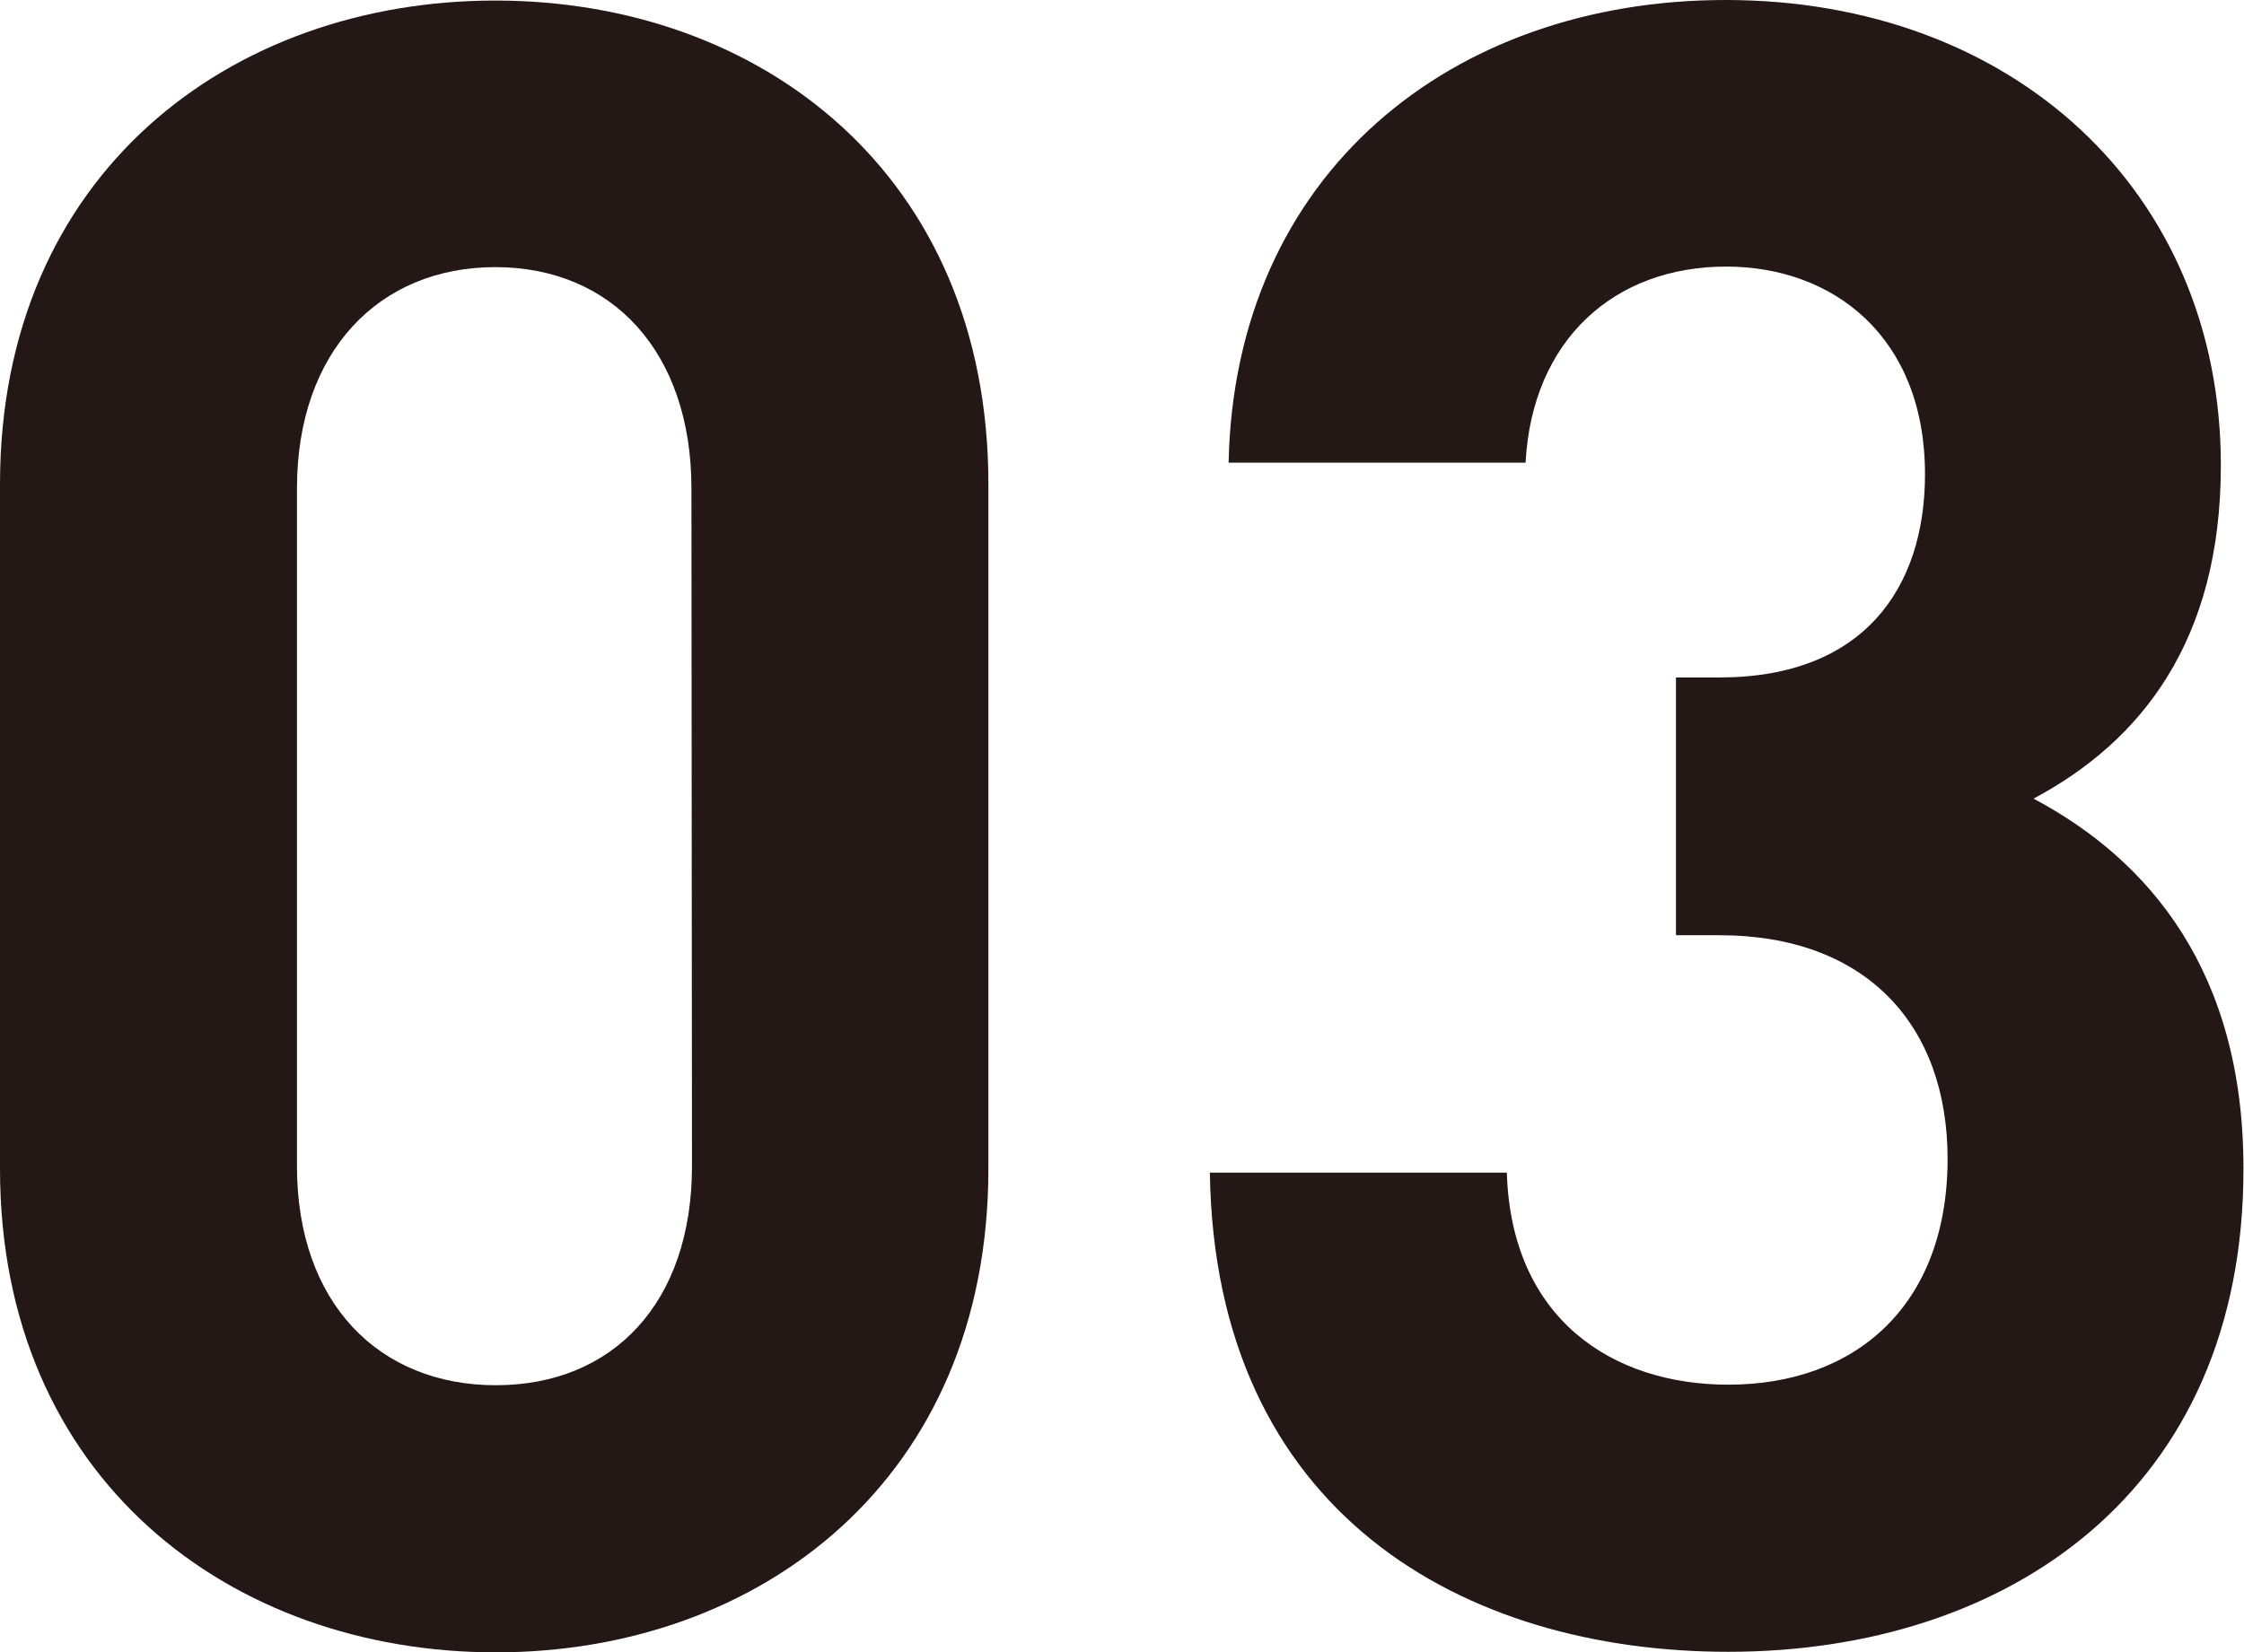
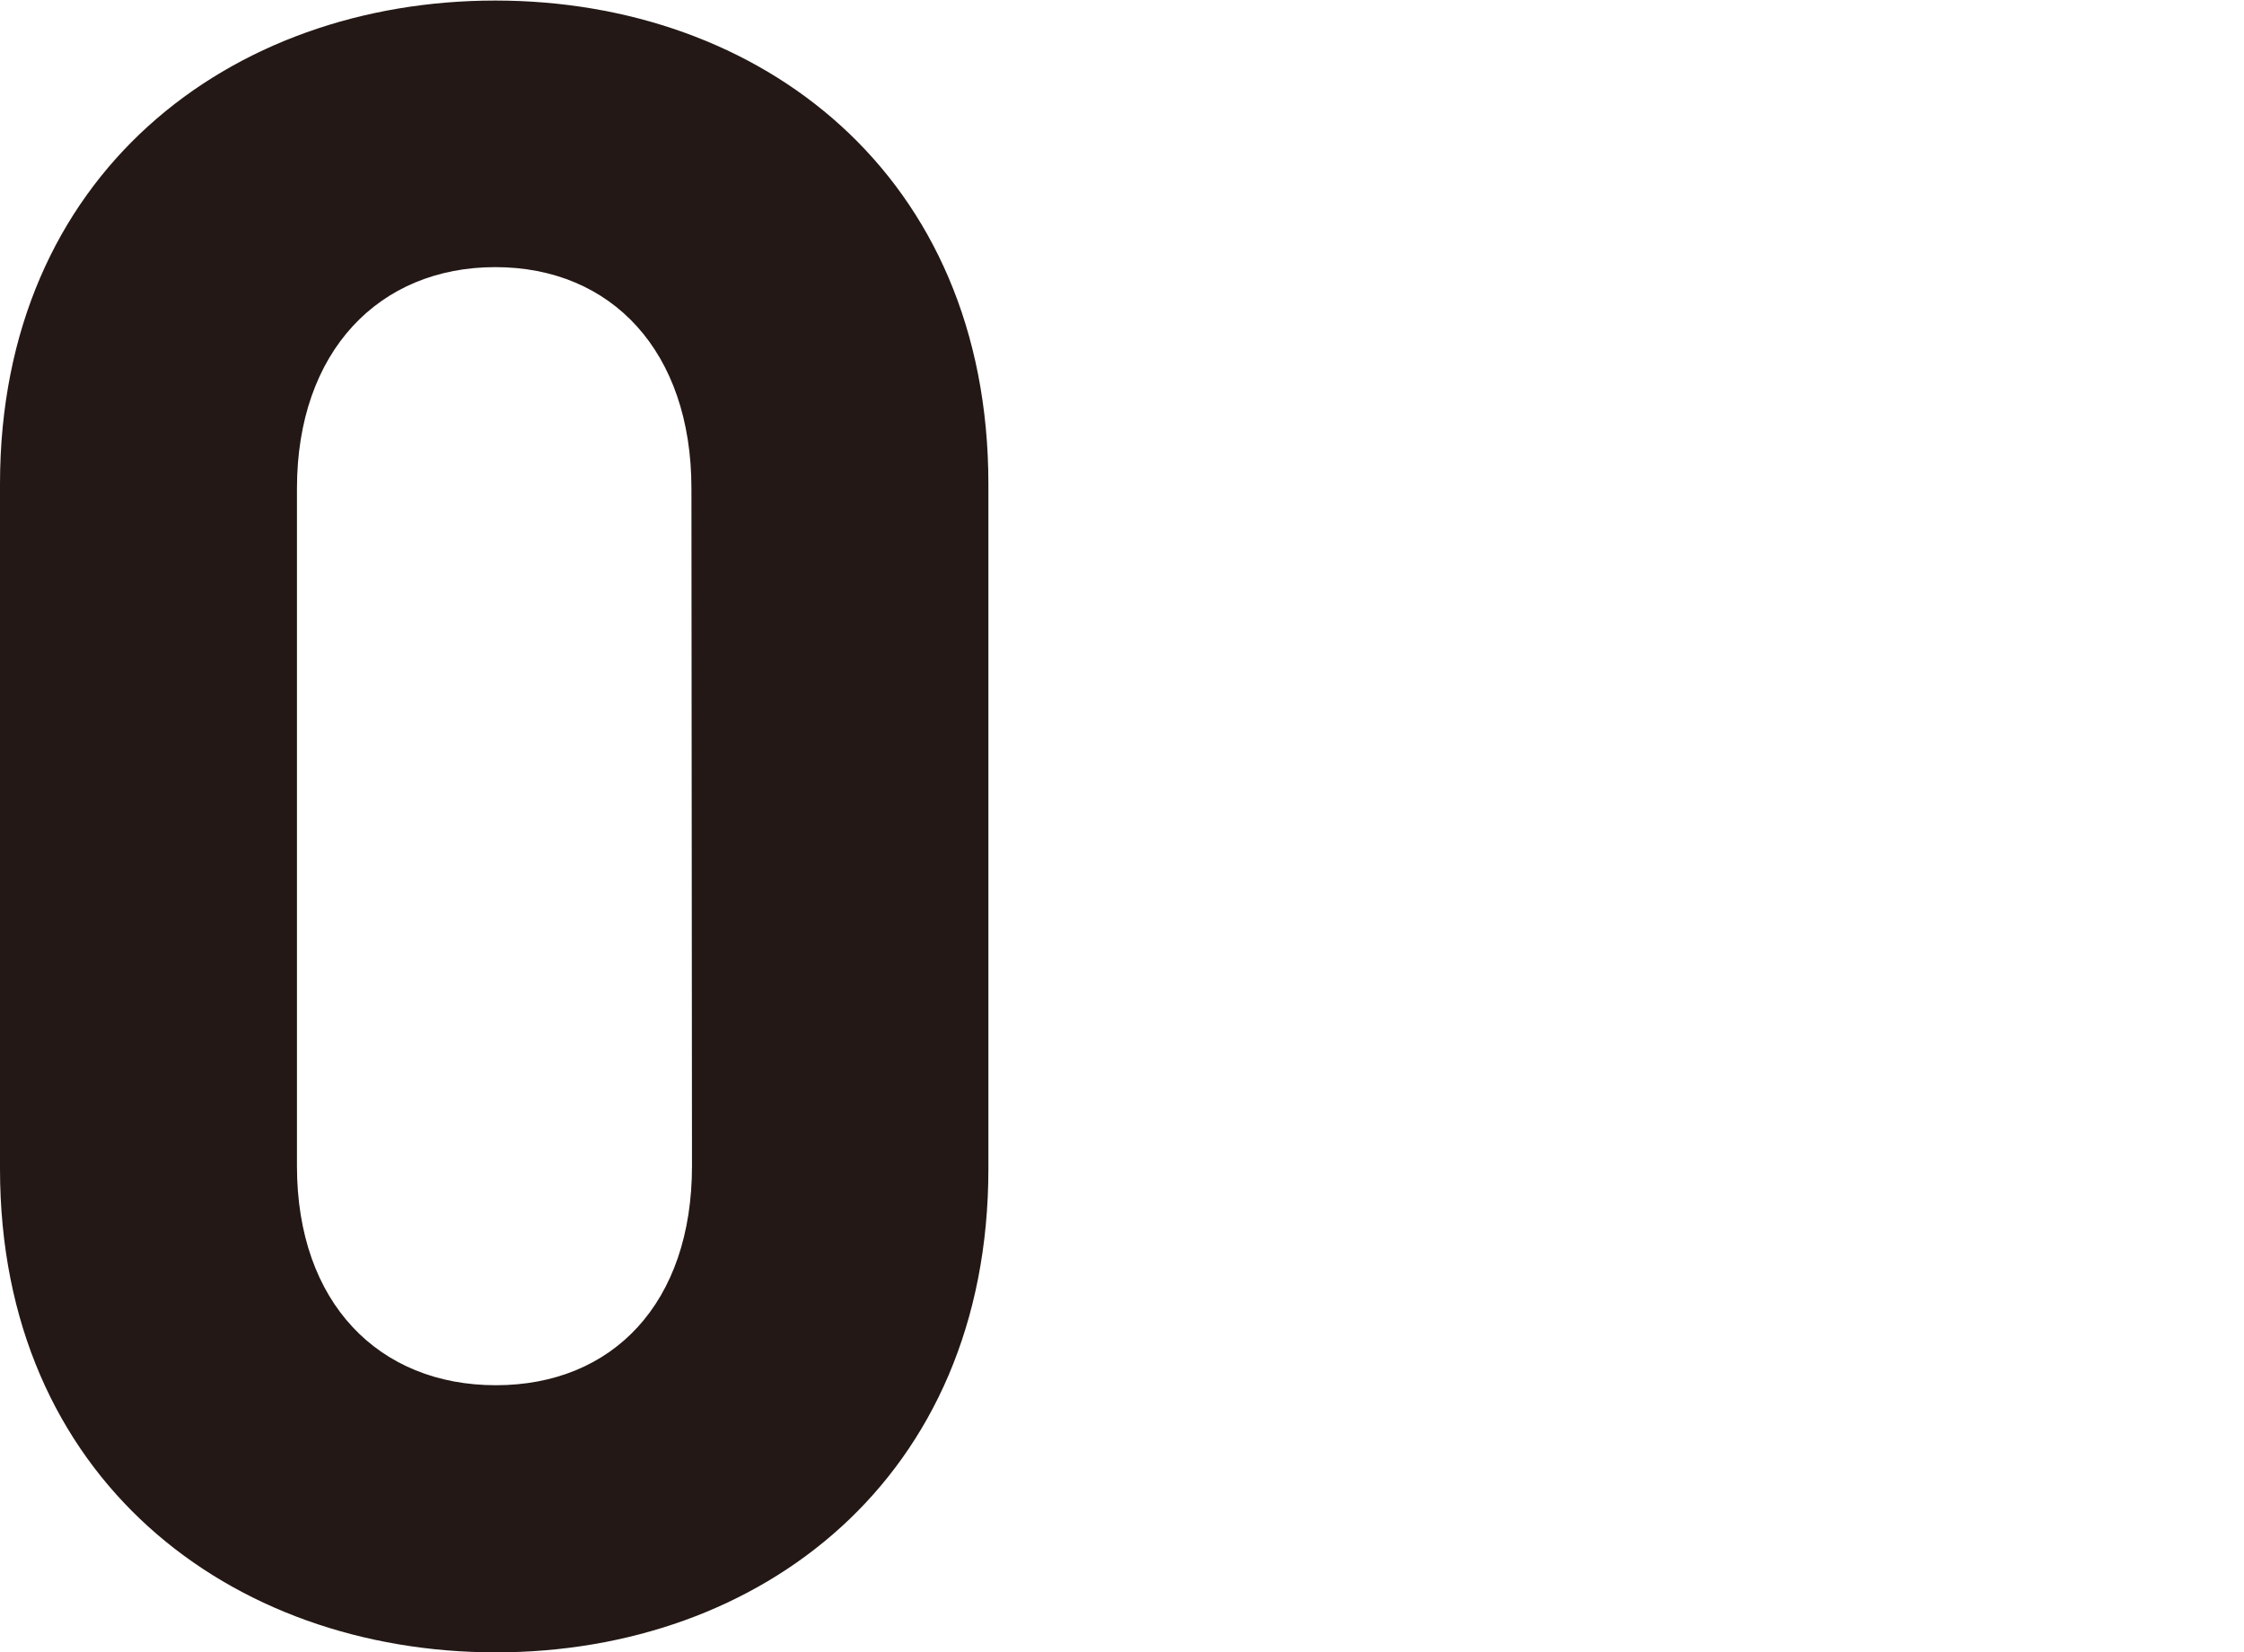
<svg xmlns="http://www.w3.org/2000/svg" version="1.1" id="レイヤー_1" x="0px" y="0px" viewBox="0 0 407.3 300" style="enable-background:new 0 0 407.3 300;" xml:space="preserve">
  <style type="text/css">
	.st0{fill:#231815;}
</style>
  <g>
    <g>
      <path class="st0" d="M90,300C41.9,300,0,268.5,0,212.2L0,87.9C0,31.6,41.8,0.1,89.9,0.1s89.5,31.5,89.5,87.8l0,124.3    C179.4,268.5,138,300,90,300z M125.5,88.7c0-24.9-14.5-40.2-35.6-40.2c-21.1,0-36,15.3-36,40.2l0,123c0,24.9,14.9,39.8,36.1,39.8    s35.6-14.9,35.6-39.8L125.5,88.7z" />
-       <path class="st0" d="M313.7,299.9c-48.1,0-93.2-25.2-94.1-87l53.9,0c0.8,26.5,19.1,38.5,40.2,38.5c23.2,0,39.8-14.5,39.8-41    c0-24.4-14.9-40.6-41.4-40.6l-7.9,0l0-46.8l7.9,0c26.1,0,37.3-16.2,37.3-36.9c0-24.9-16.6-37.7-36.1-37.7    c-20.3,0-35.2,13.3-36.4,35.6l-53.9,0C224.1,31.5,263.5,0,313.2,0c52.2,0,89.9,34.8,89.9,84.5c0,31.9-14.5,50.1-34,60.5    c21.1,11.2,38.1,31.5,38.1,67.1C407.3,270.9,364.2,299.9,313.7,299.9z" />
    </g>
  </g>
</svg>